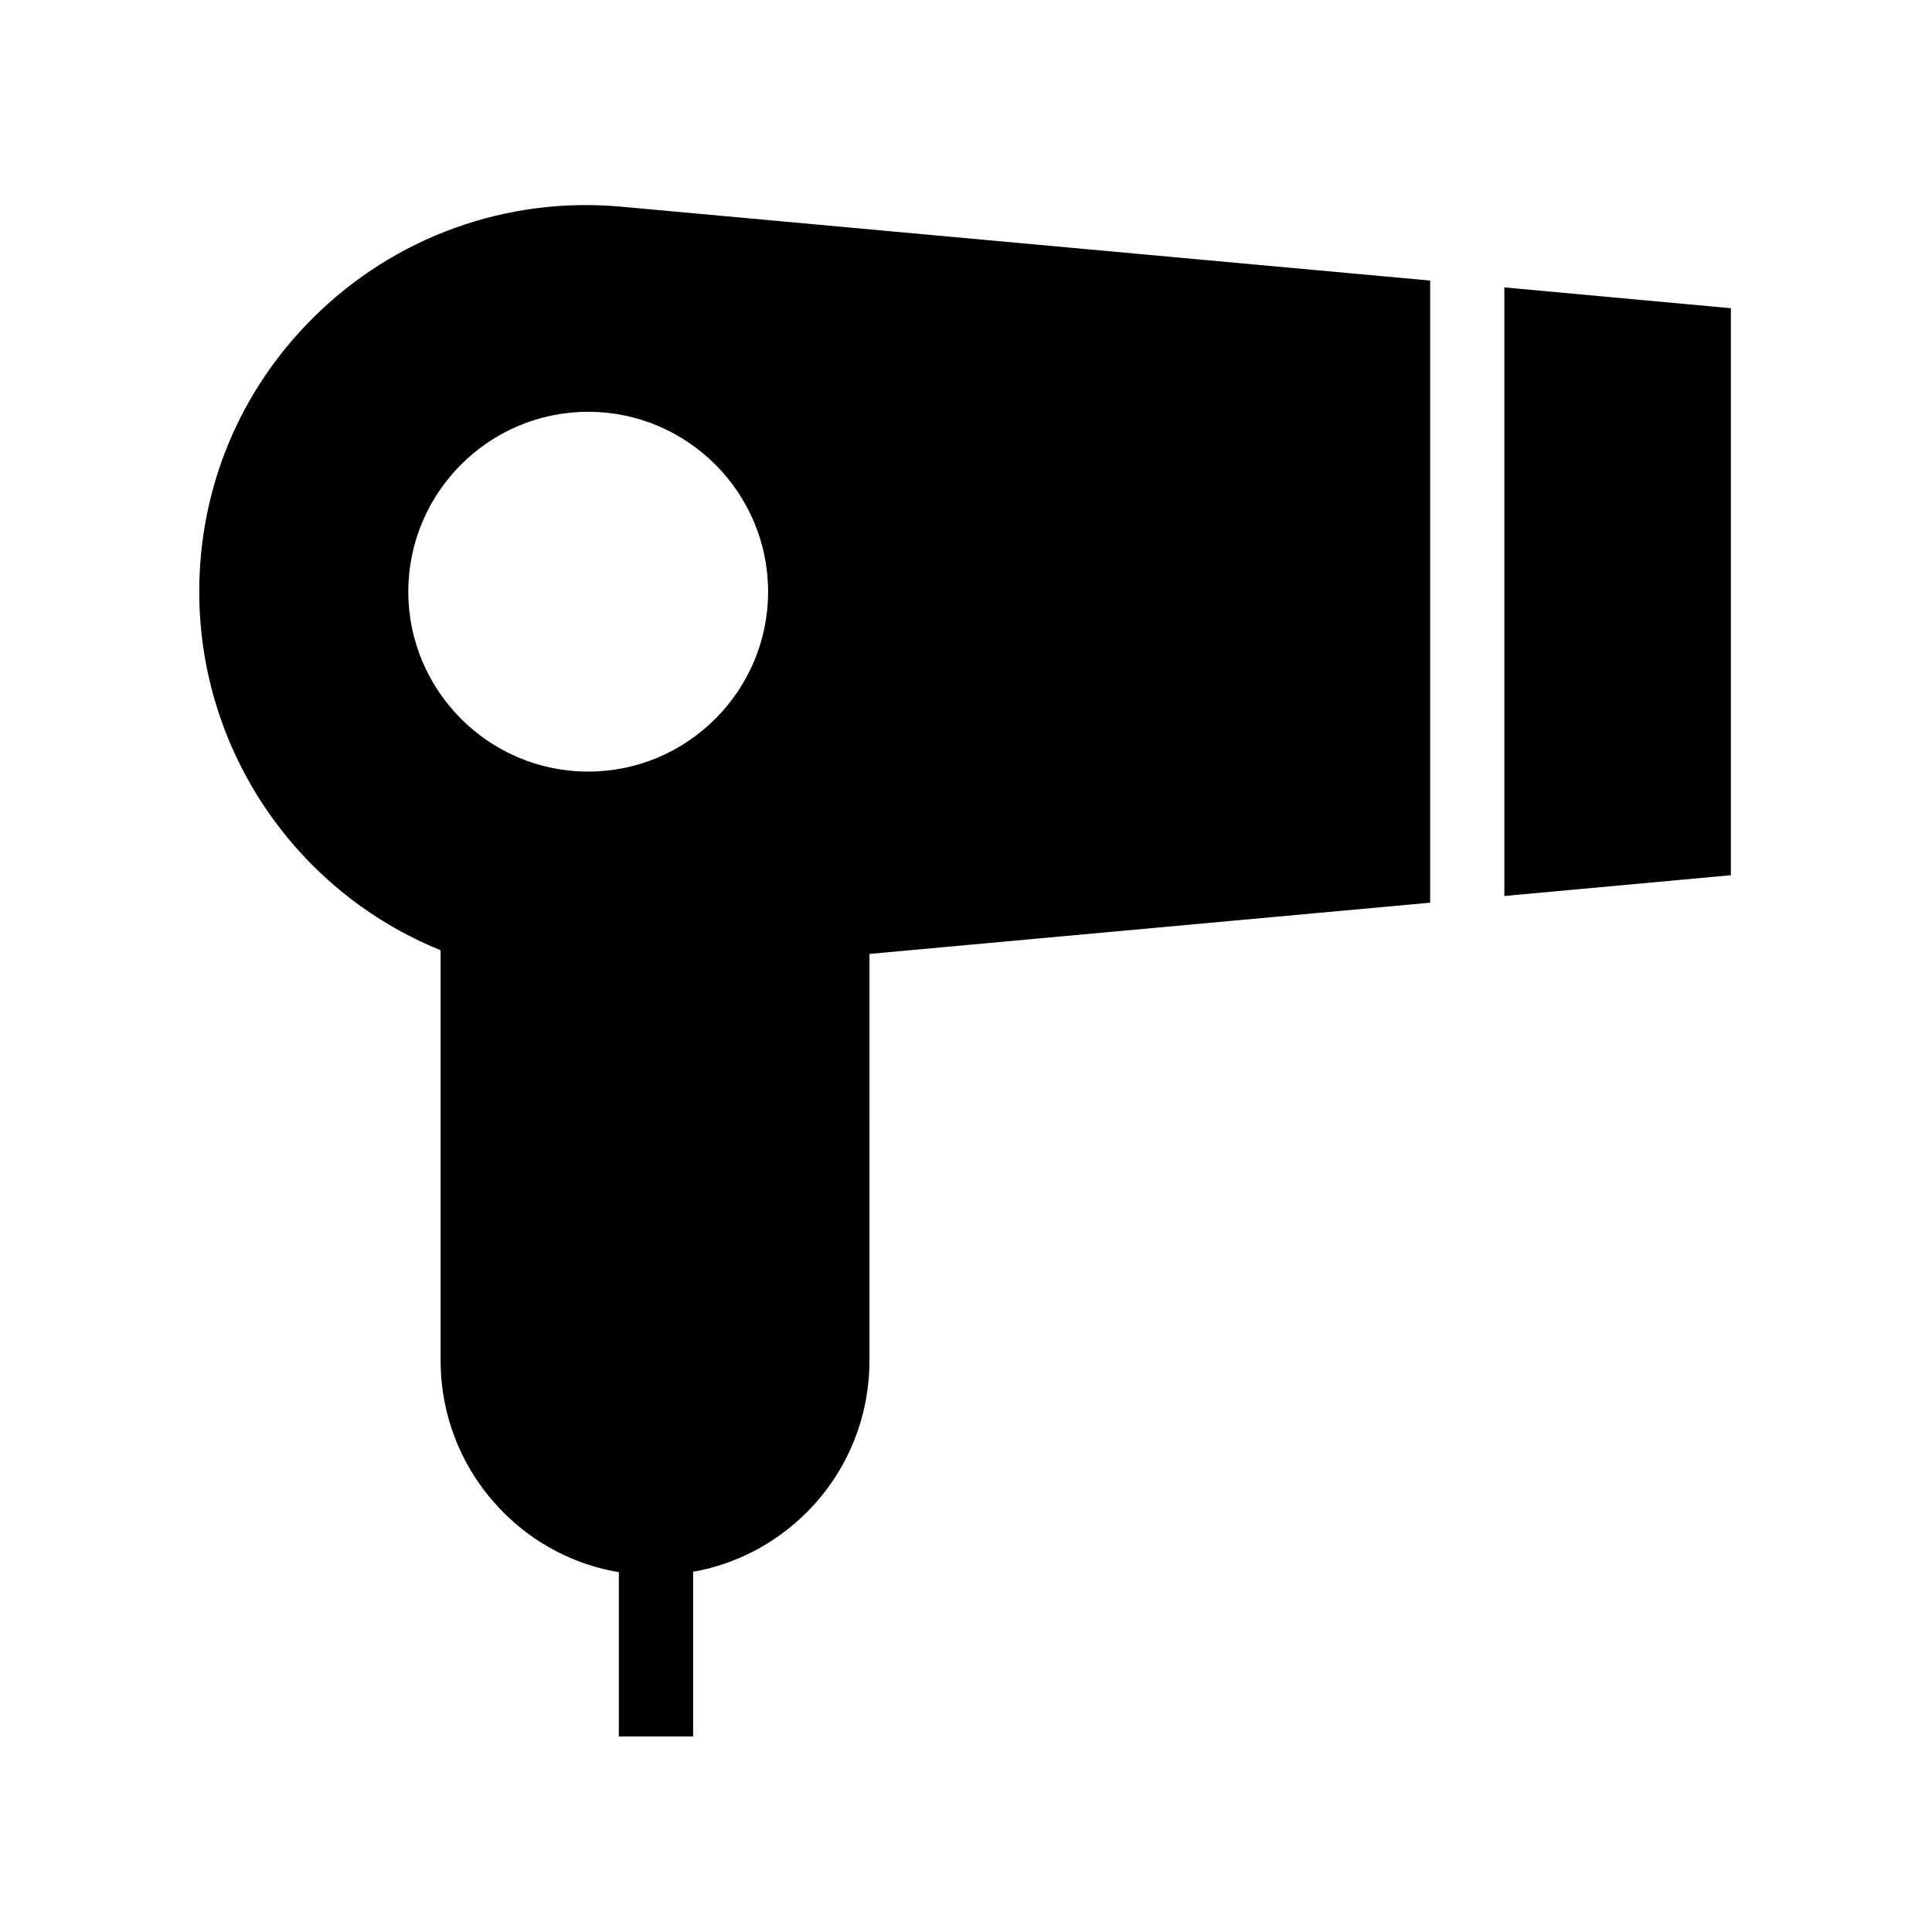
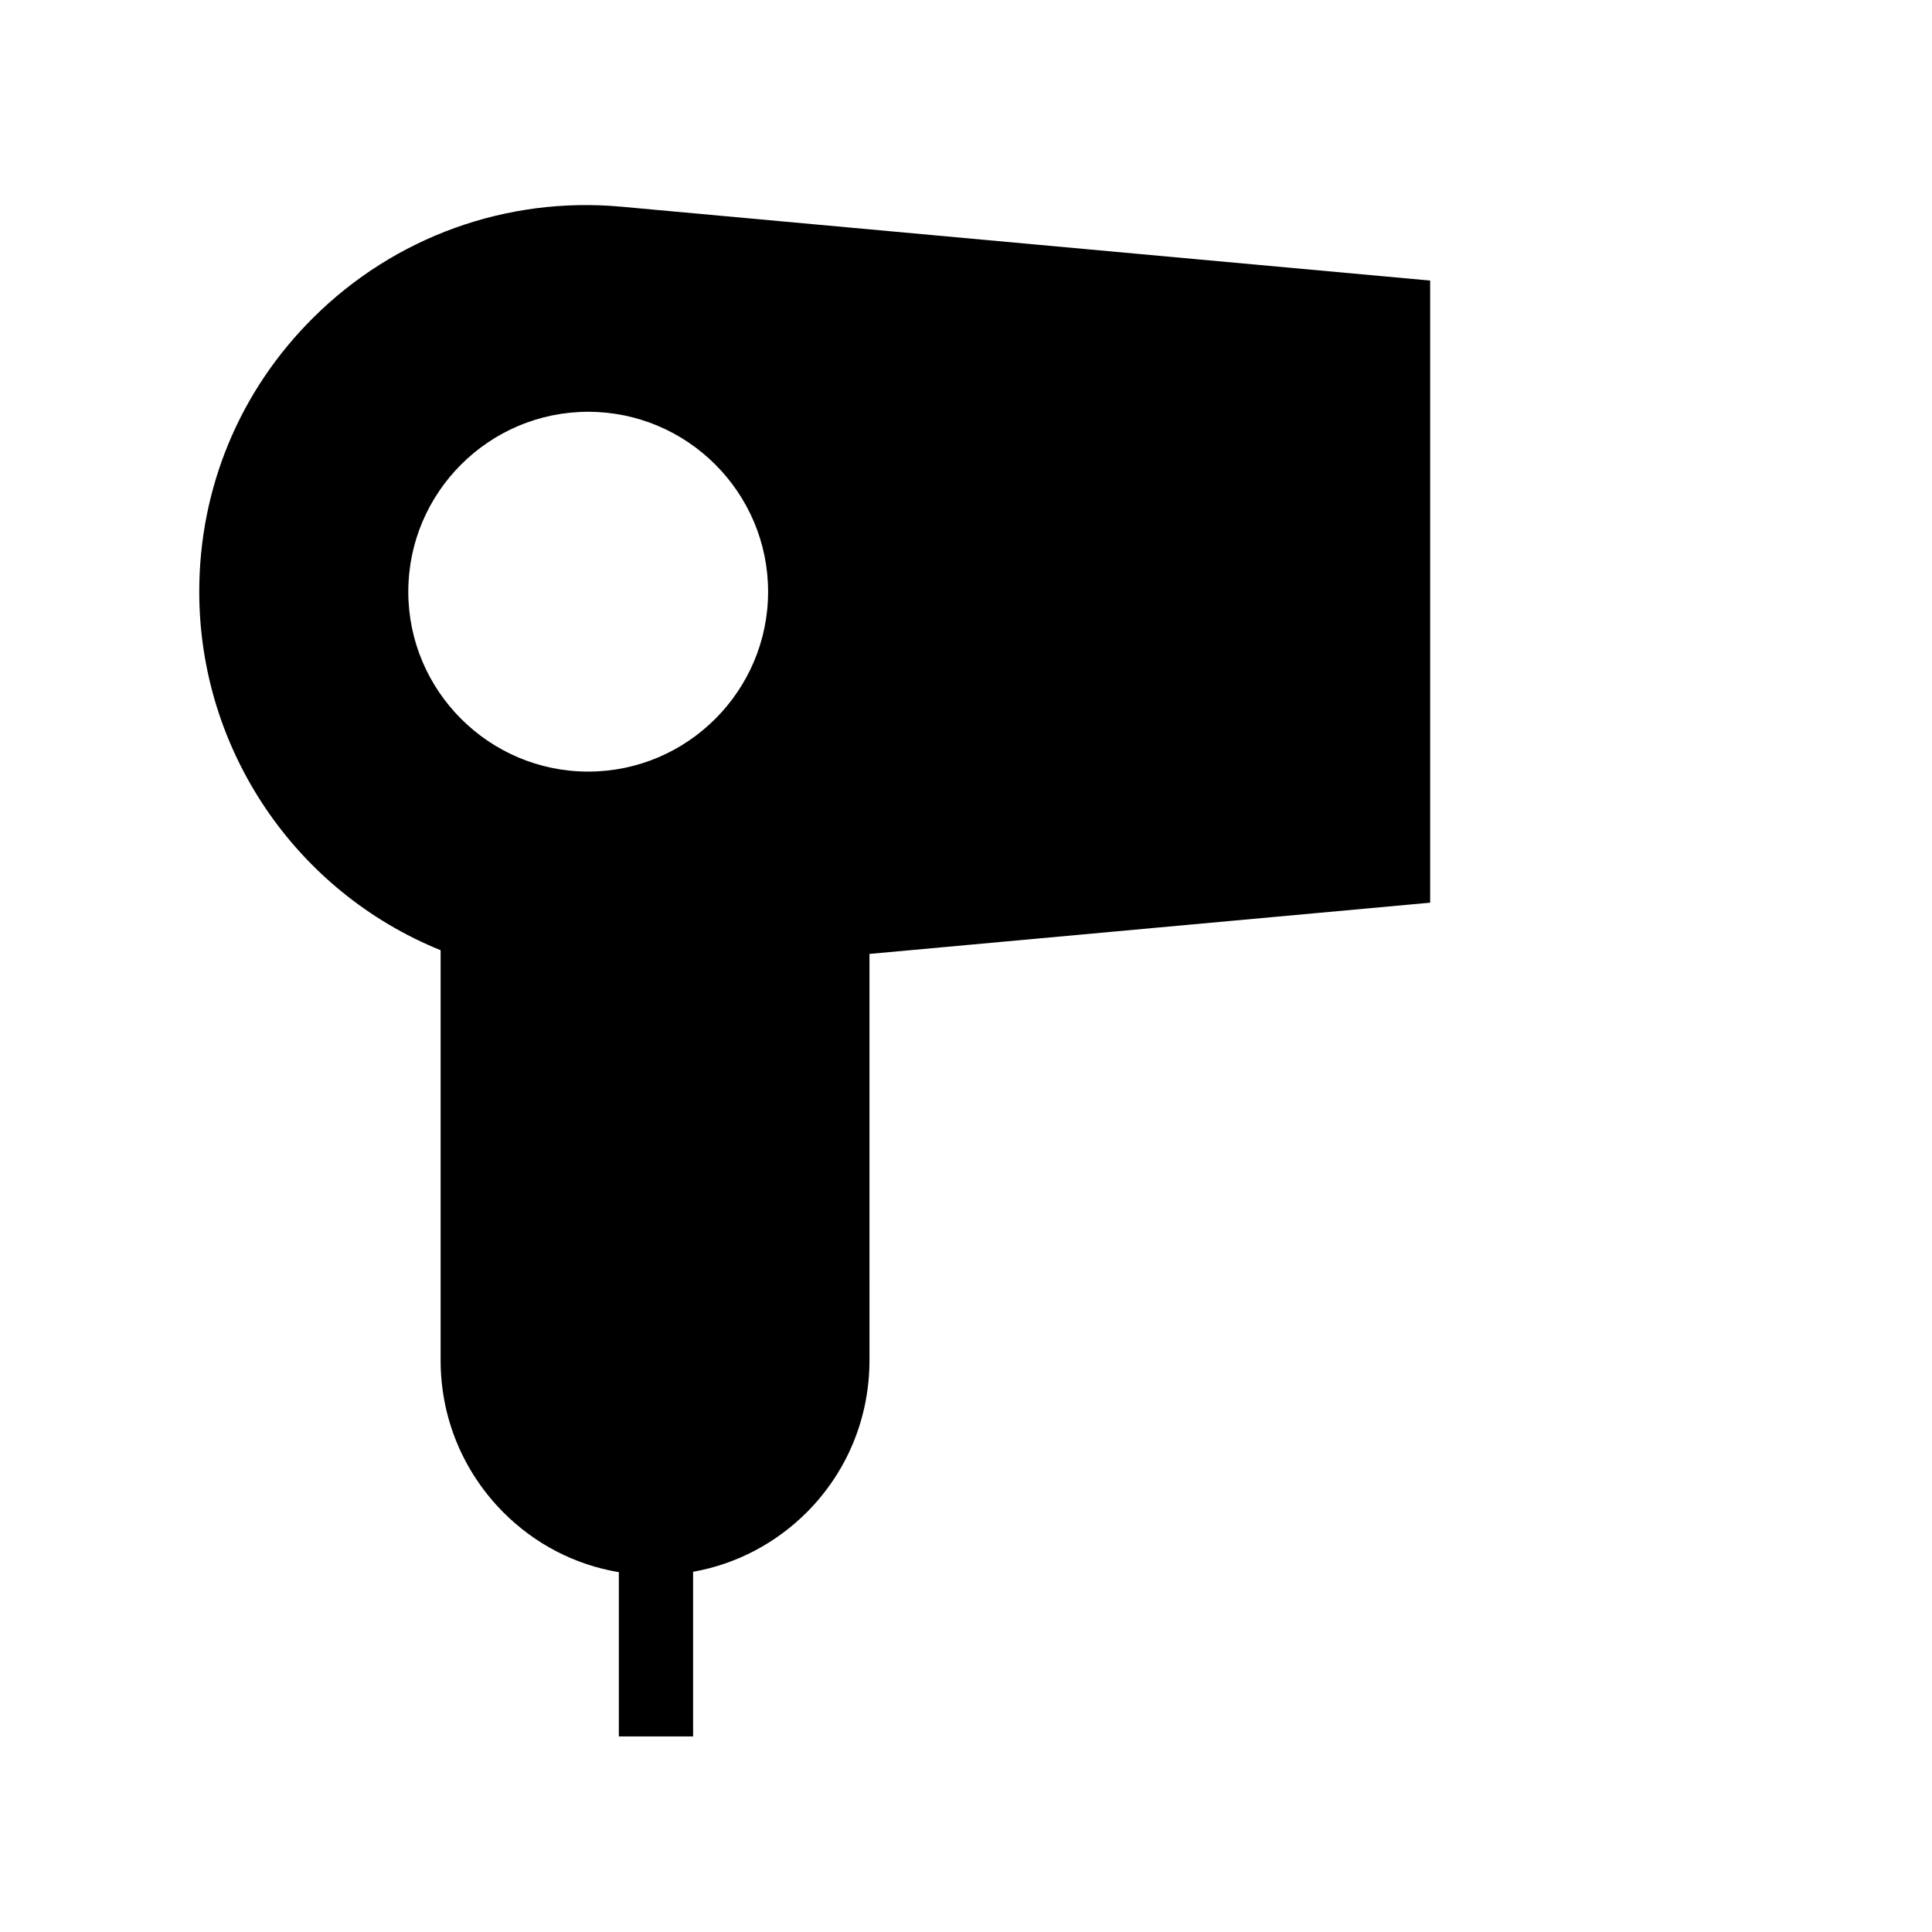
<svg xmlns="http://www.w3.org/2000/svg" fill="#000000" width="800px" height="800px" version="1.1" viewBox="144 144 512 512">
  <g>
-     <path d="m602.7 225.68v150.26l-60.023 5.508v-161.28z" />
    <path d="m308.59 198.77c-30.258-2.754-60.023 7.969-81.574 29.422-19.484 19.336-30.211 45.117-30.211 72.621 0 41.871 25.484 79.41 63.961 95.004v108.63c0 15.254 5.902 29.52 16.582 40.297 8.414 8.461 19.09 13.973 30.652 15.891v43.543h19.68v-43.641c11.367-2.016 21.844-7.477 30.16-15.793 10.727-10.773 16.582-25.094 16.582-40.297l-0.004-107.65 148.59-13.578v-164.87zm-8.711 149.71c-26.273 0-47.676-21.402-47.676-47.676 0-26.273 21.402-47.676 47.676-47.676s47.676 21.402 47.676 47.676c0 26.273-21.402 47.676-47.676 47.676z" />
  </g>
</svg>